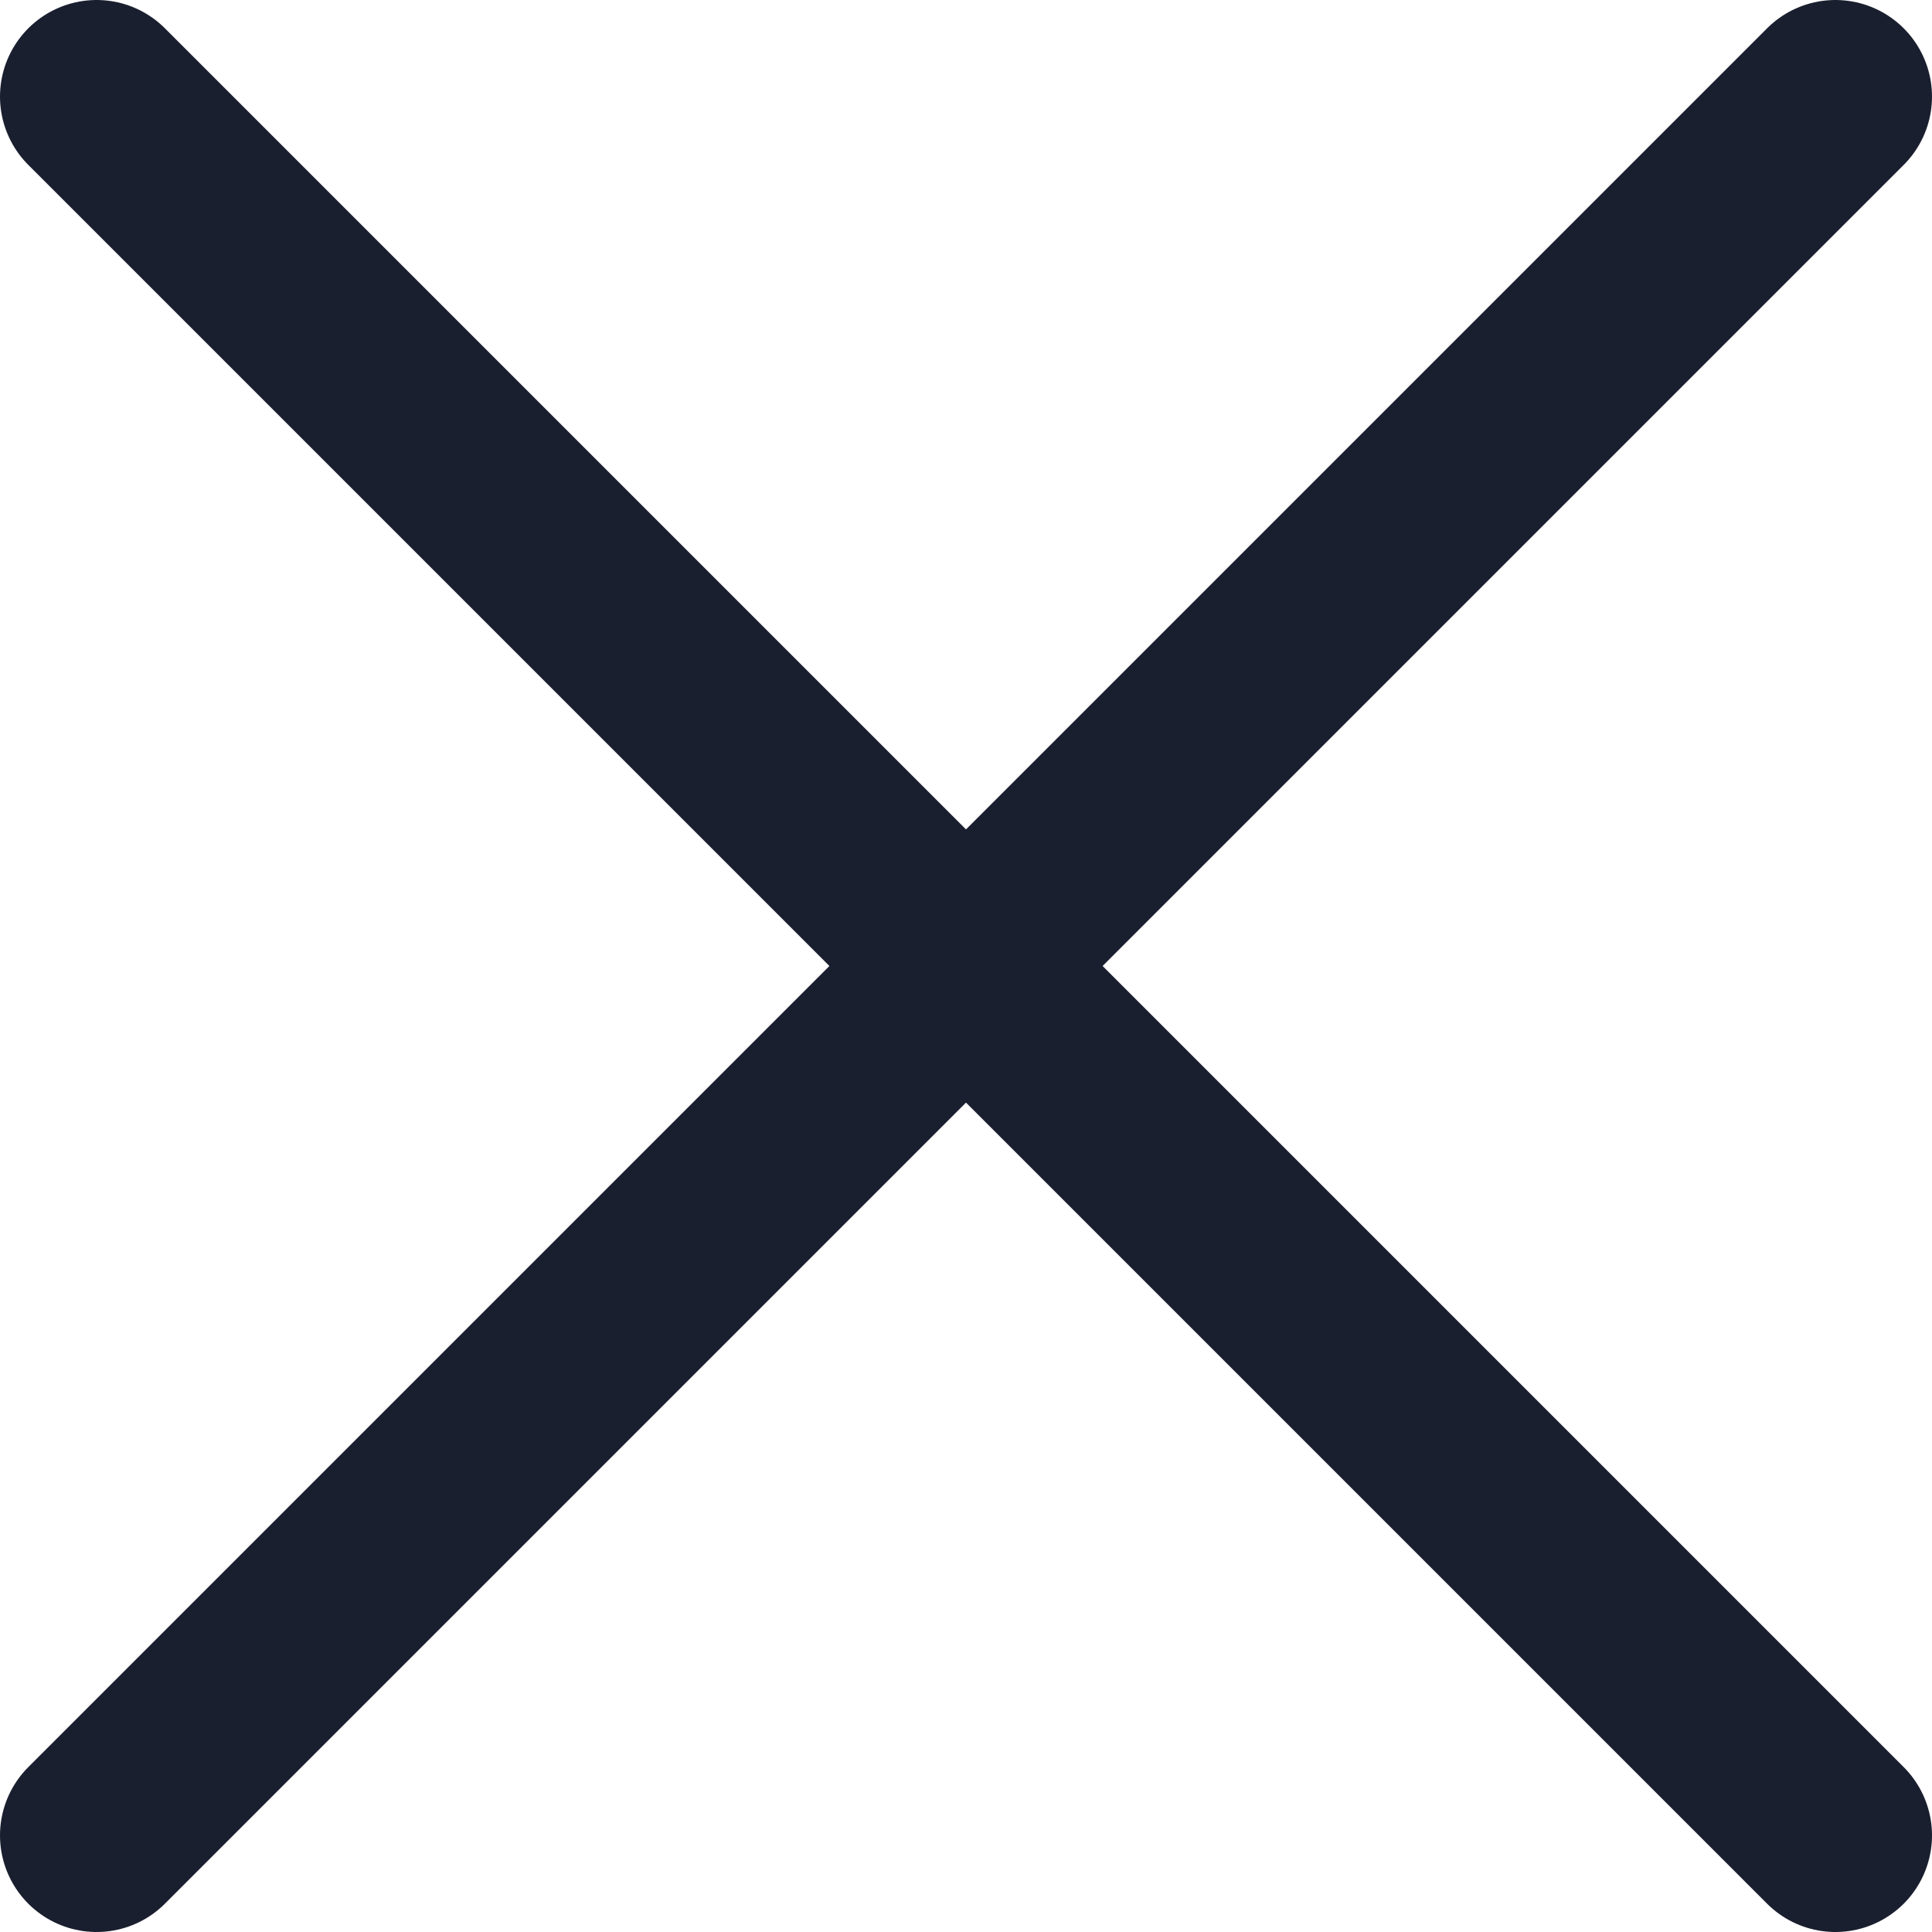
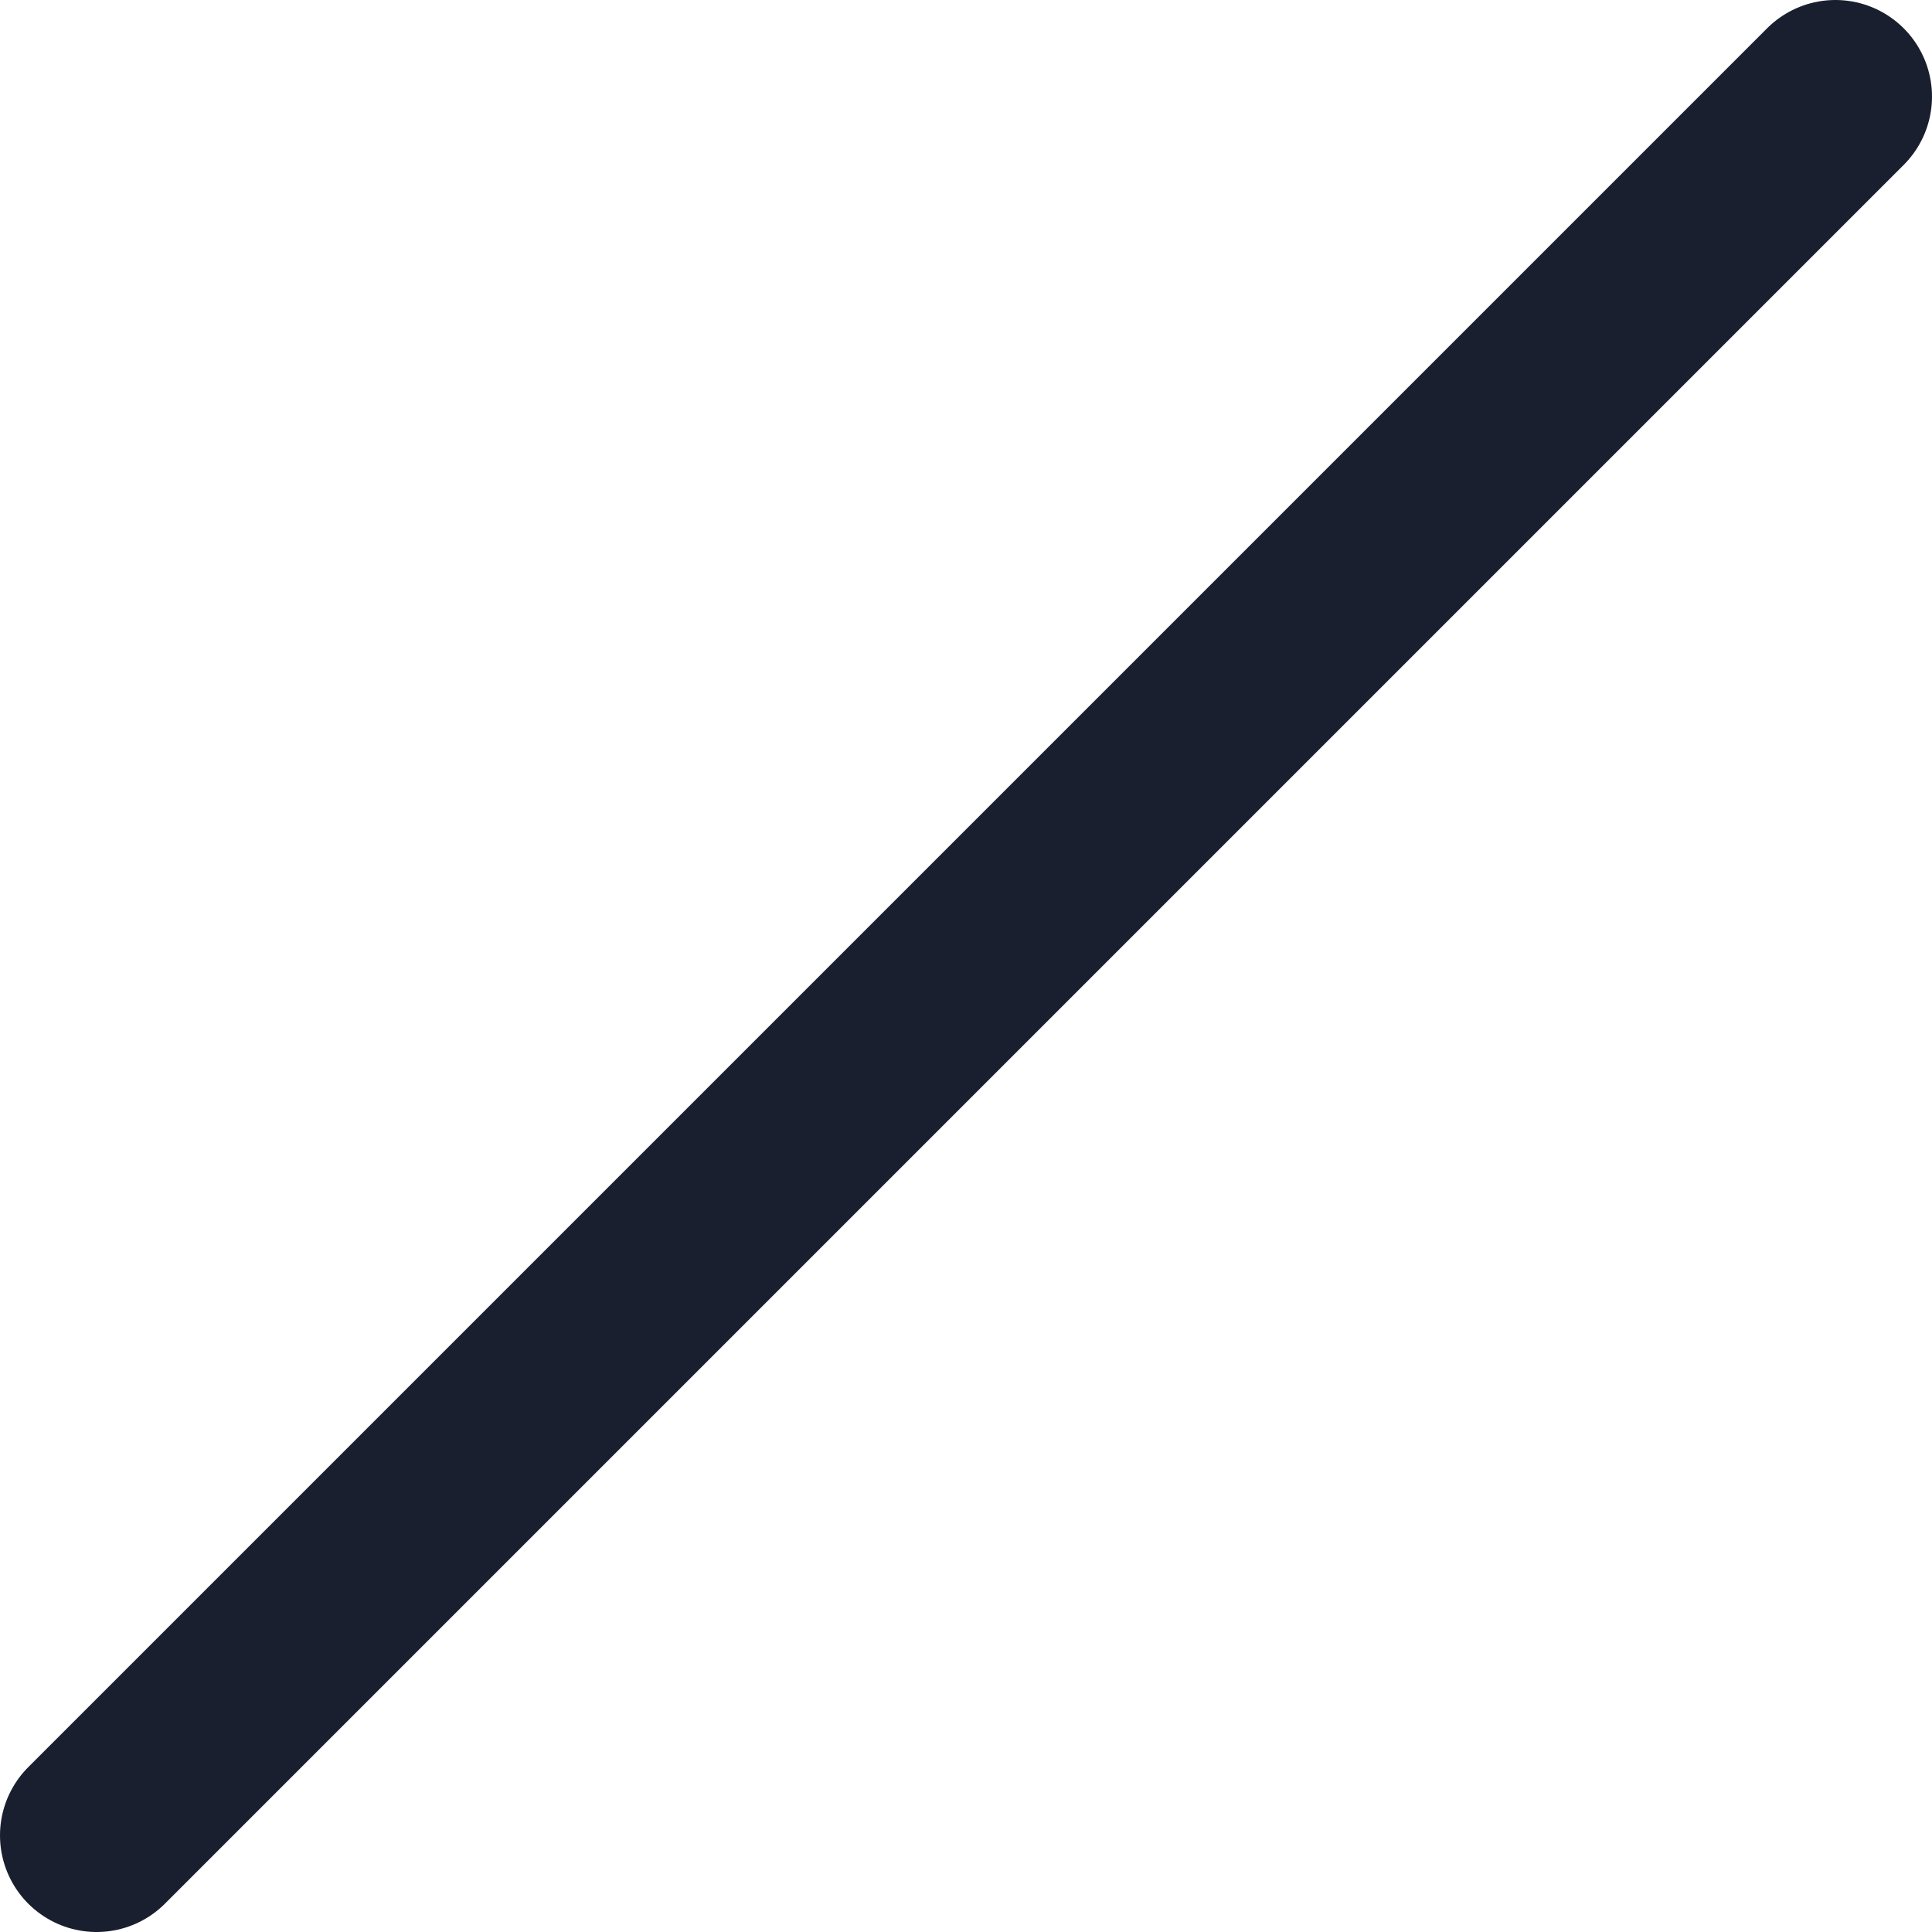
<svg xmlns="http://www.w3.org/2000/svg" width="20" height="20" viewBox="0 0 20 20" fill="none">
-   <path d="M1 1L19 19" stroke="#1A1F2F" stroke-width="2" stroke-linecap="round" stroke-linejoin="round" />
  <path d="M1 19L19 1" stroke="#1A1F2F" stroke-width="2" stroke-linecap="round" stroke-linejoin="round" />
</svg>